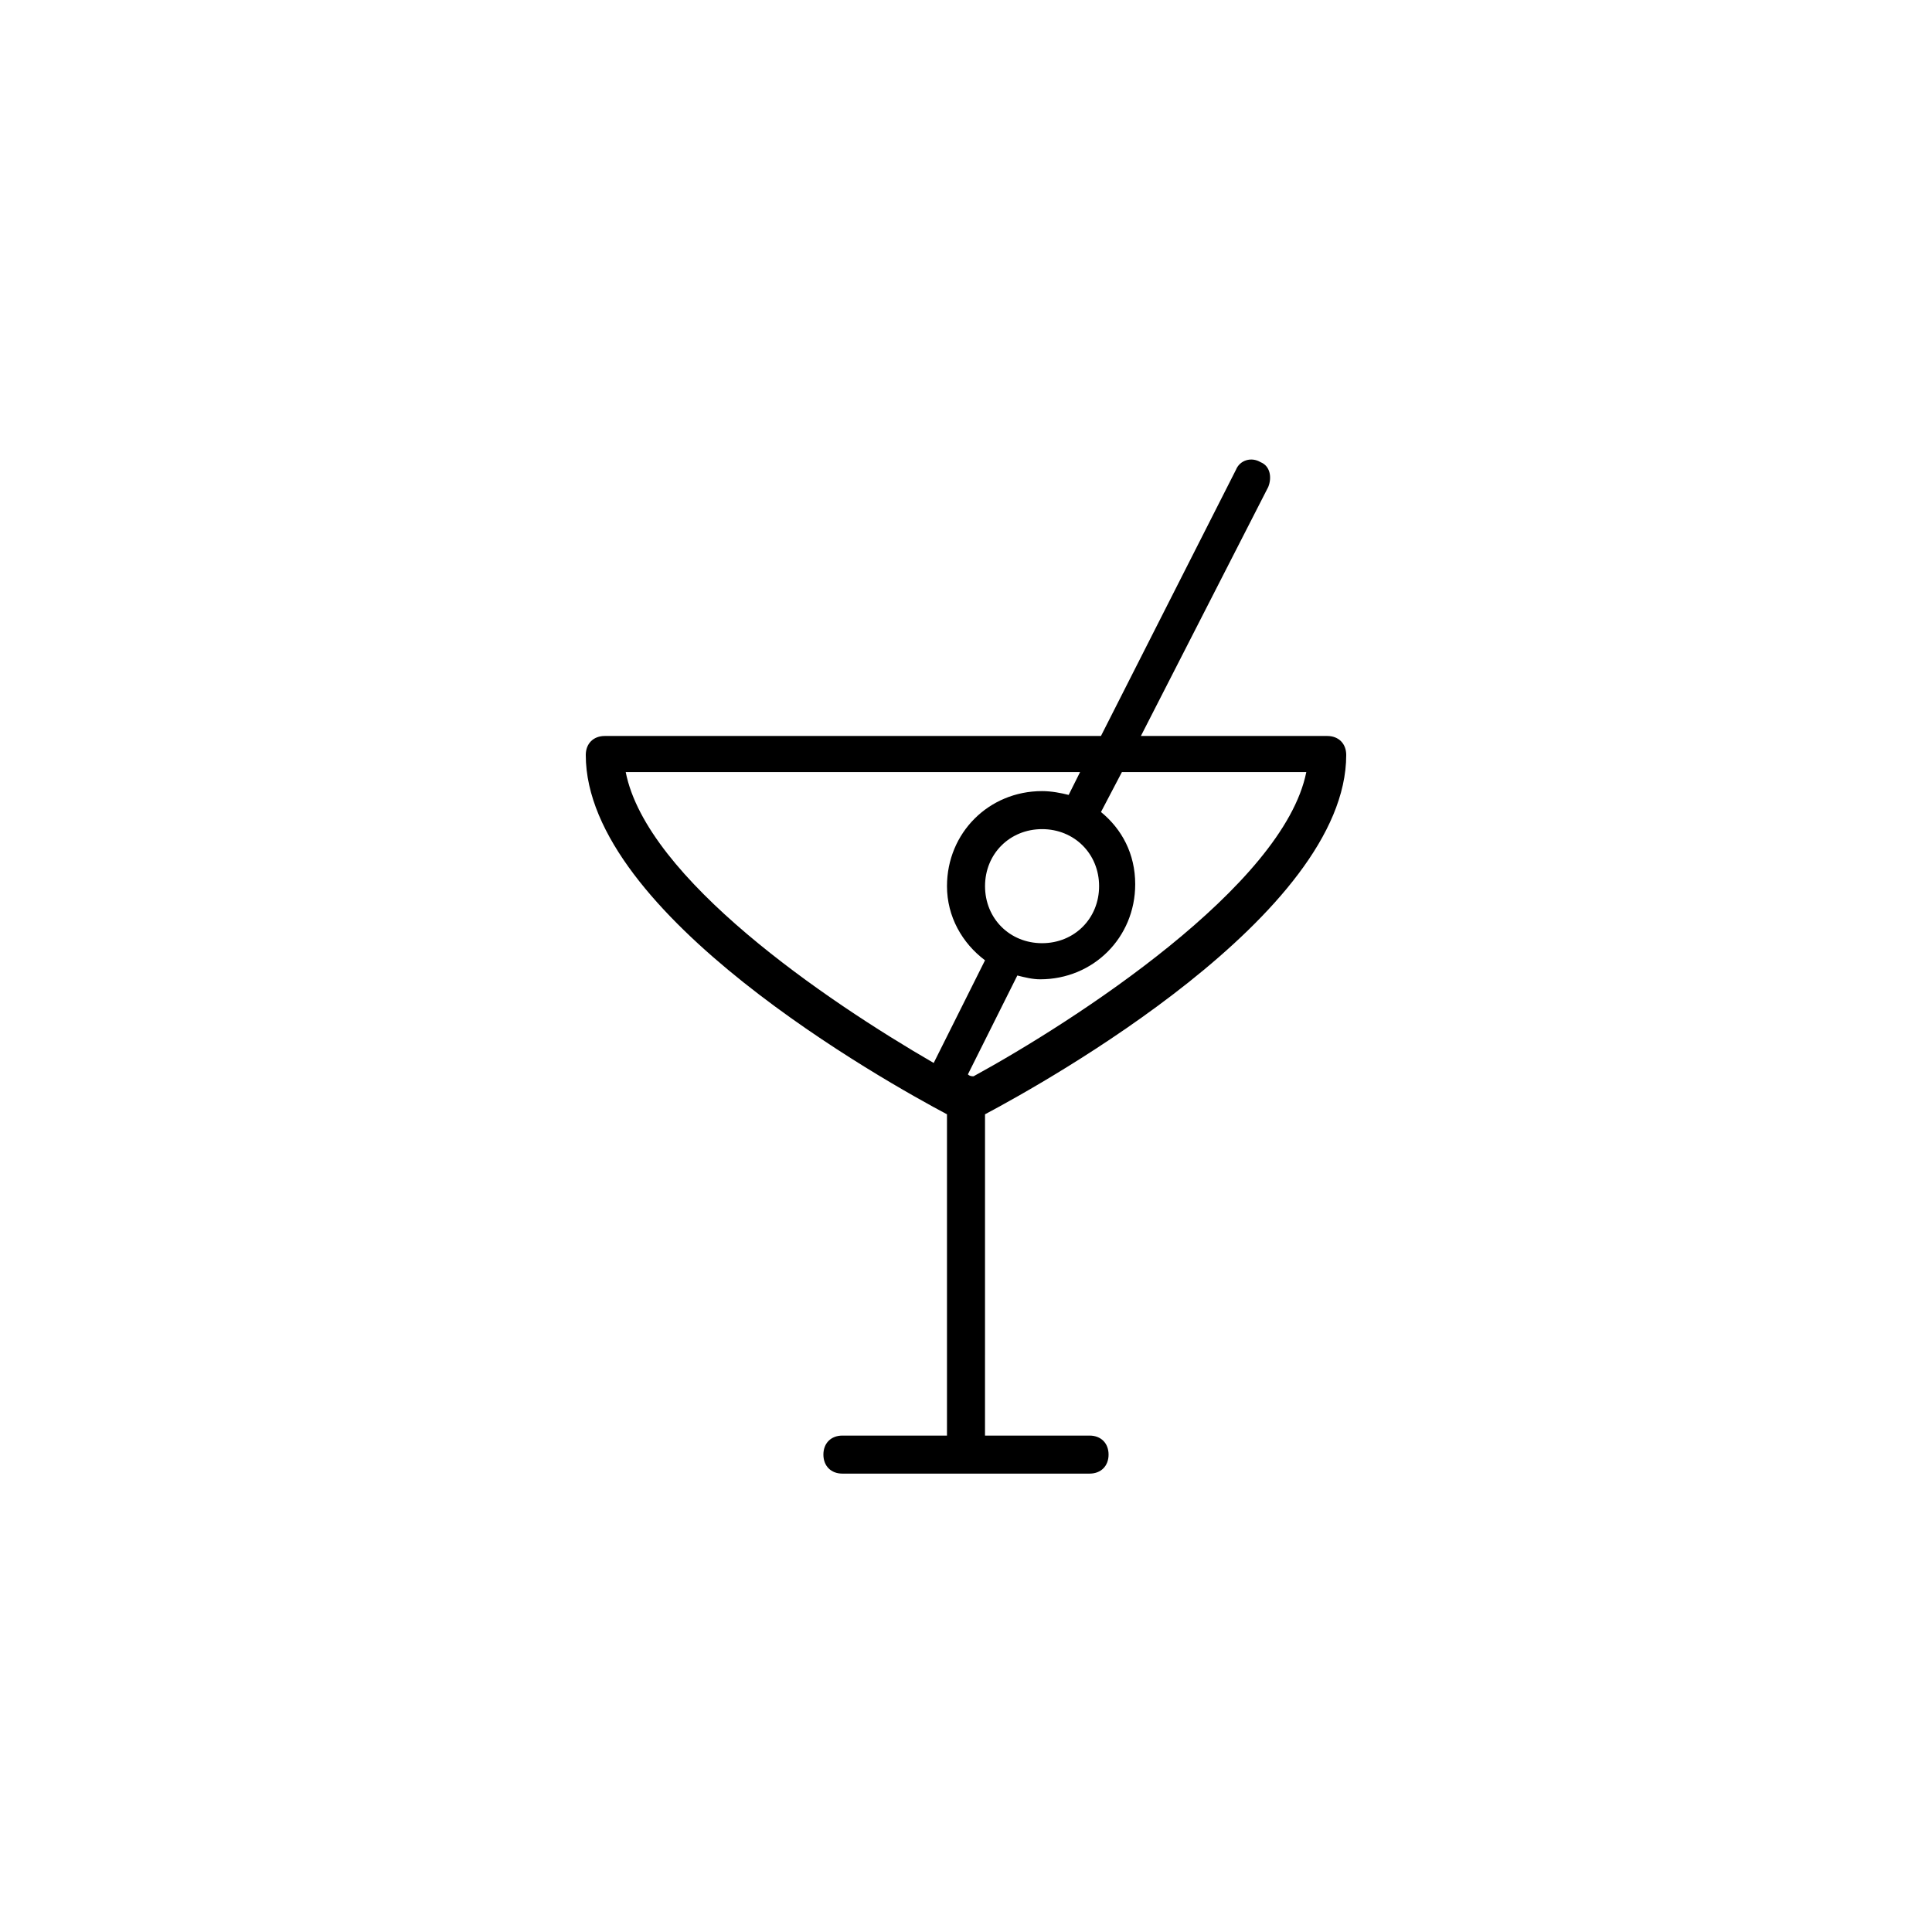
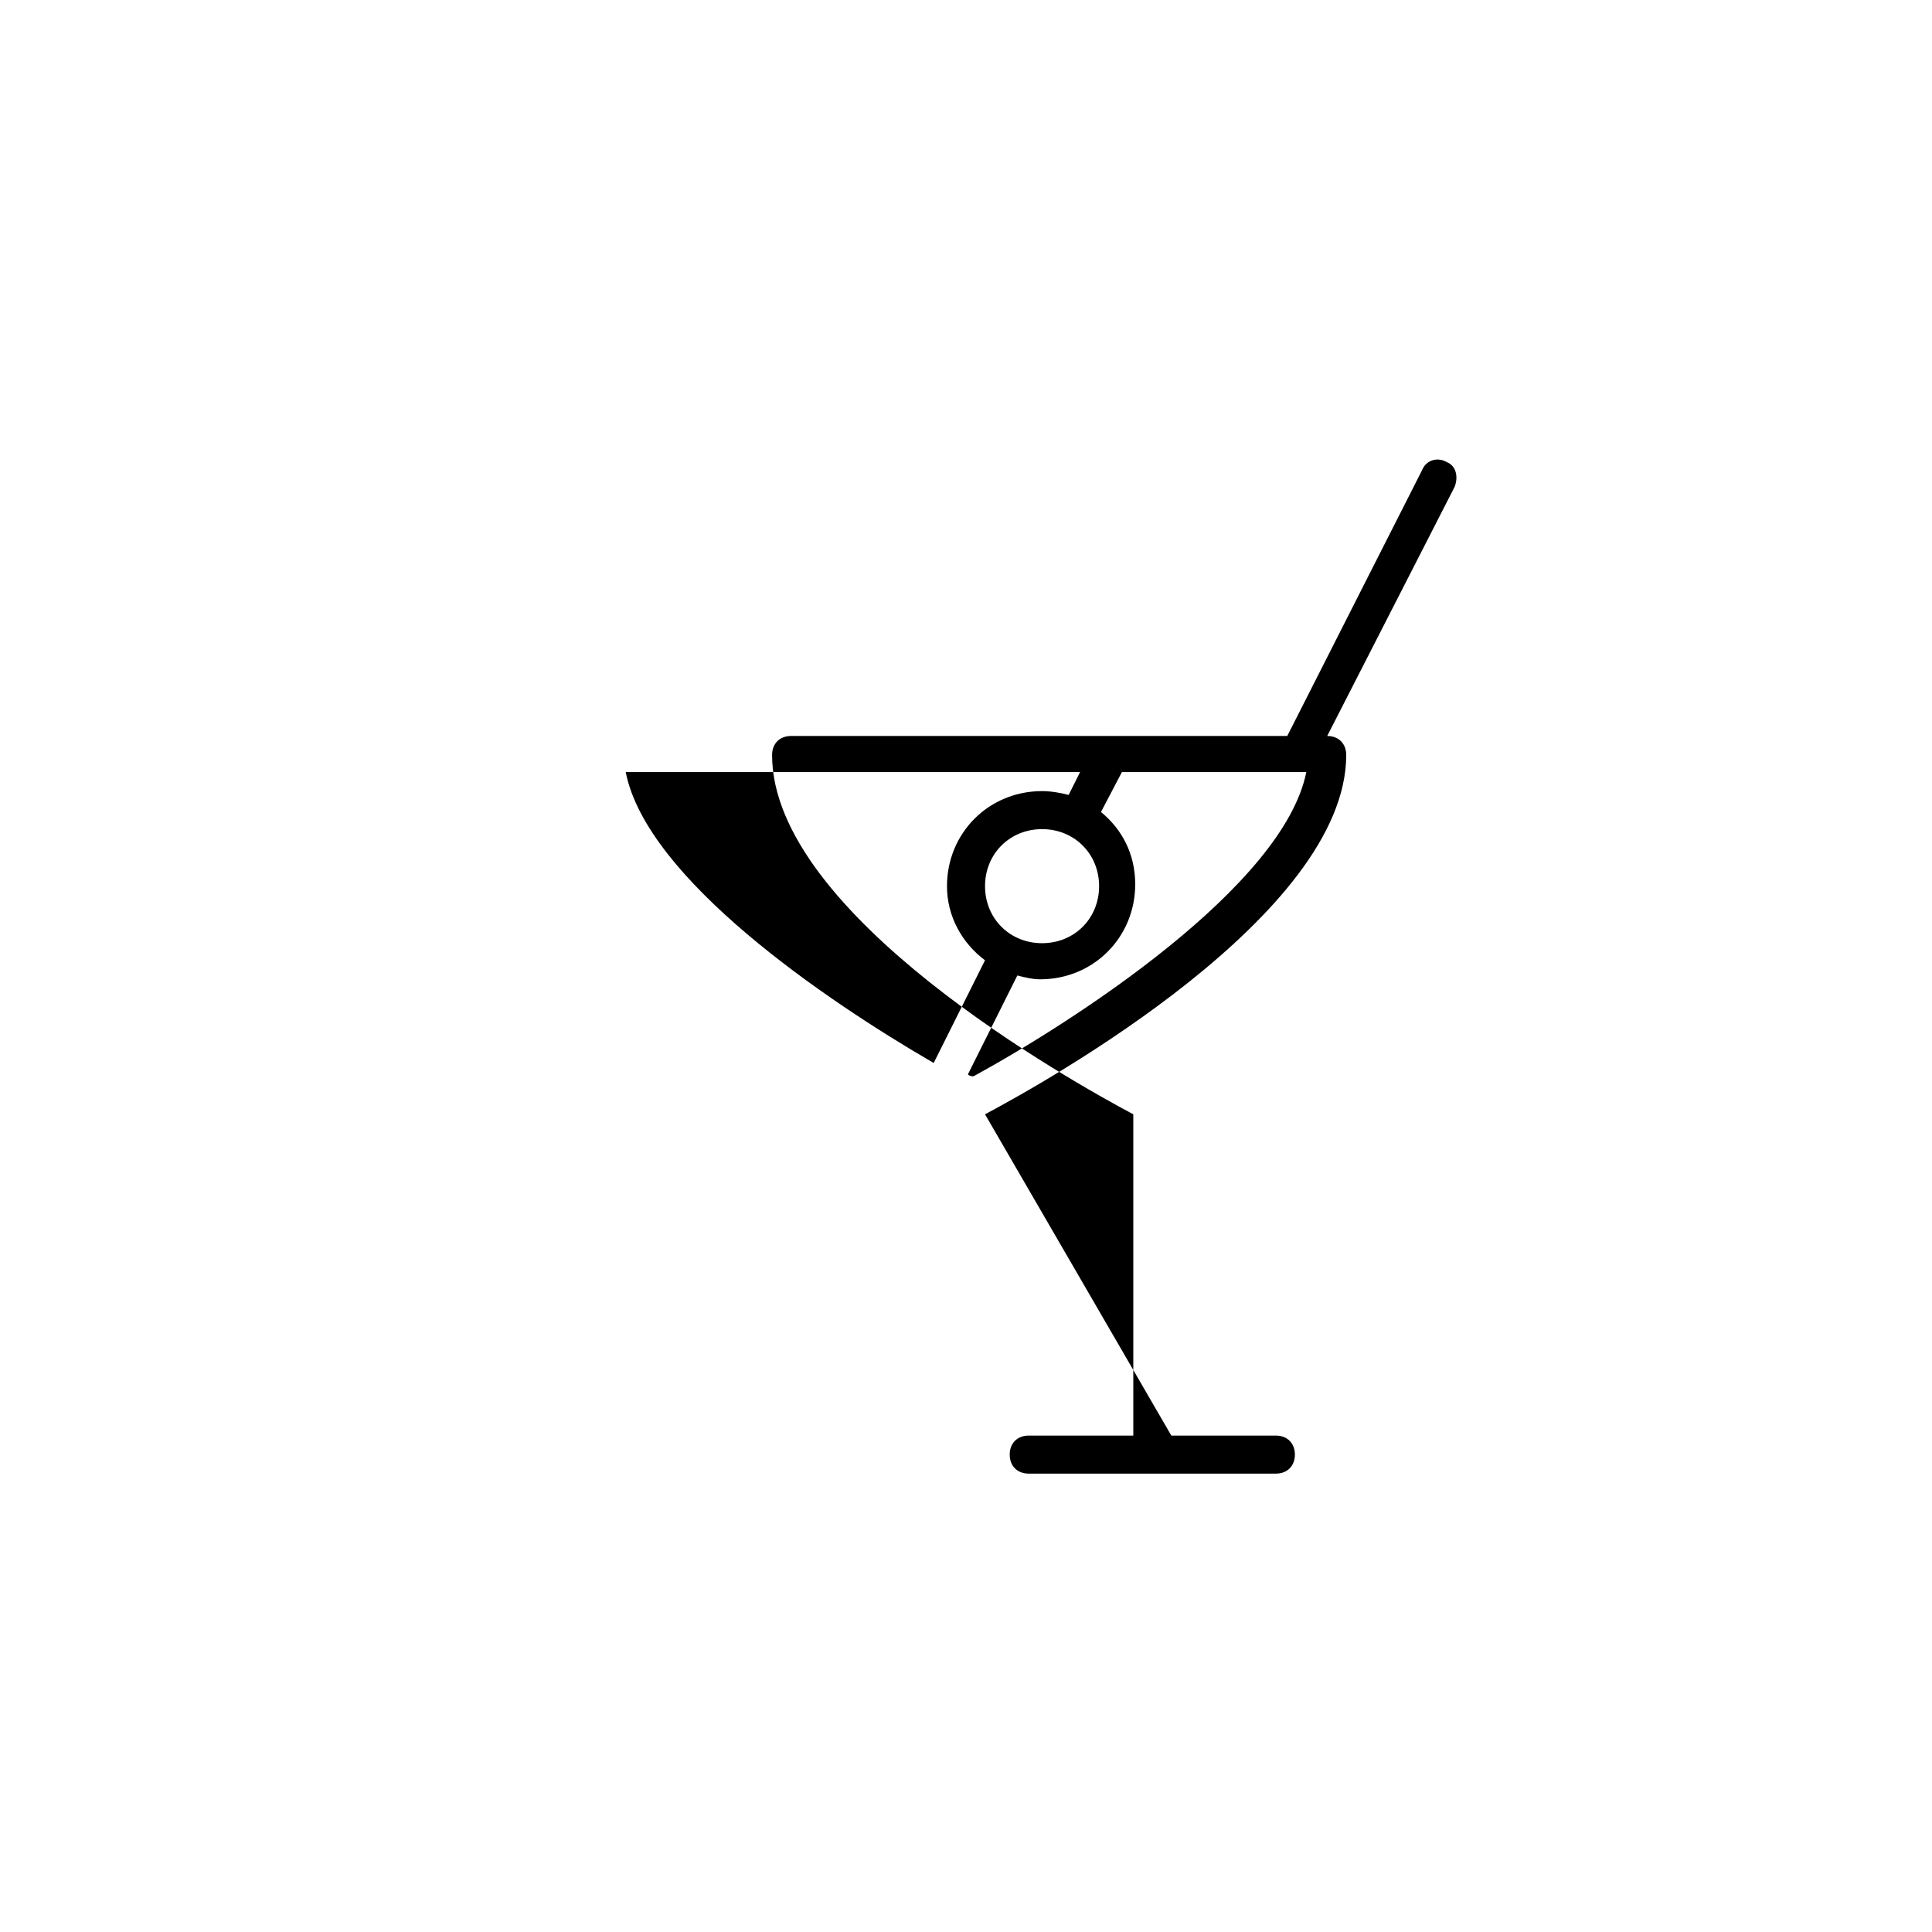
<svg xmlns="http://www.w3.org/2000/svg" fill="#000000" width="800px" height="800px" version="1.1" viewBox="144 144 512 512">
-   <path d="m405.04 439.3c16.121-8.566 95.723-52.898 95.723-95.219 0-3.023-2.016-5.039-5.039-5.039h-49.375l33.754-66c1.008-2.519 0.504-5.543-2.016-6.551-2.519-1.512-5.543-0.504-6.551 2.016l-35.77 70.535h-131.49c-3.023 0-5.039 2.016-5.039 5.039 0 42.32 79.602 86.656 95.723 95.219v85.145h-27.711c-3.023 0-5.039 2.016-5.039 5.039 0 3.023 2.016 5.039 5.039 5.039h65.496c3.023 0 5.039-2.016 5.039-5.039 0-3.023-2.016-5.039-5.039-5.039h-27.707zm85.145-90.688c-6.047 30.23-61.465 66-88.168 80.609-0.504 0-1.008 0-1.512-0.504l13.098-26.199c2.016 0.504 4.031 1.008 6.047 1.008 14.105 0 25.191-11.082 25.191-25.191 0-8.062-3.527-14.609-9.07-19.145l5.543-10.578zm-54.914 30.23c0 8.566-6.551 15.113-15.113 15.113-8.566 0-15.113-6.551-15.113-15.113 0-8.566 6.551-15.113 15.113-15.113 8.562-0.004 15.113 6.547 15.113 15.113zm-125.45-30.23h120.41l-3.023 6.047c-2.016-0.504-4.535-1.008-7.055-1.008-14.105 0-25.191 11.082-25.191 25.191 0 8.062 4.031 15.113 10.078 19.648l-13.602 27.207c-28.719-16.629-76.074-48.871-81.617-77.086z" />
+   <path d="m405.04 439.3c16.121-8.566 95.723-52.898 95.723-95.219 0-3.023-2.016-5.039-5.039-5.039l33.754-66c1.008-2.519 0.504-5.543-2.016-6.551-2.519-1.512-5.543-0.504-6.551 2.016l-35.77 70.535h-131.49c-3.023 0-5.039 2.016-5.039 5.039 0 42.32 79.602 86.656 95.723 95.219v85.145h-27.711c-3.023 0-5.039 2.016-5.039 5.039 0 3.023 2.016 5.039 5.039 5.039h65.496c3.023 0 5.039-2.016 5.039-5.039 0-3.023-2.016-5.039-5.039-5.039h-27.707zm85.145-90.688c-6.047 30.23-61.465 66-88.168 80.609-0.504 0-1.008 0-1.512-0.504l13.098-26.199c2.016 0.504 4.031 1.008 6.047 1.008 14.105 0 25.191-11.082 25.191-25.191 0-8.062-3.527-14.609-9.07-19.145l5.543-10.578zm-54.914 30.23c0 8.566-6.551 15.113-15.113 15.113-8.566 0-15.113-6.551-15.113-15.113 0-8.566 6.551-15.113 15.113-15.113 8.562-0.004 15.113 6.547 15.113 15.113zm-125.45-30.23h120.41l-3.023 6.047c-2.016-0.504-4.535-1.008-7.055-1.008-14.105 0-25.191 11.082-25.191 25.191 0 8.062 4.031 15.113 10.078 19.648l-13.602 27.207c-28.719-16.629-76.074-48.871-81.617-77.086z" />
</svg>